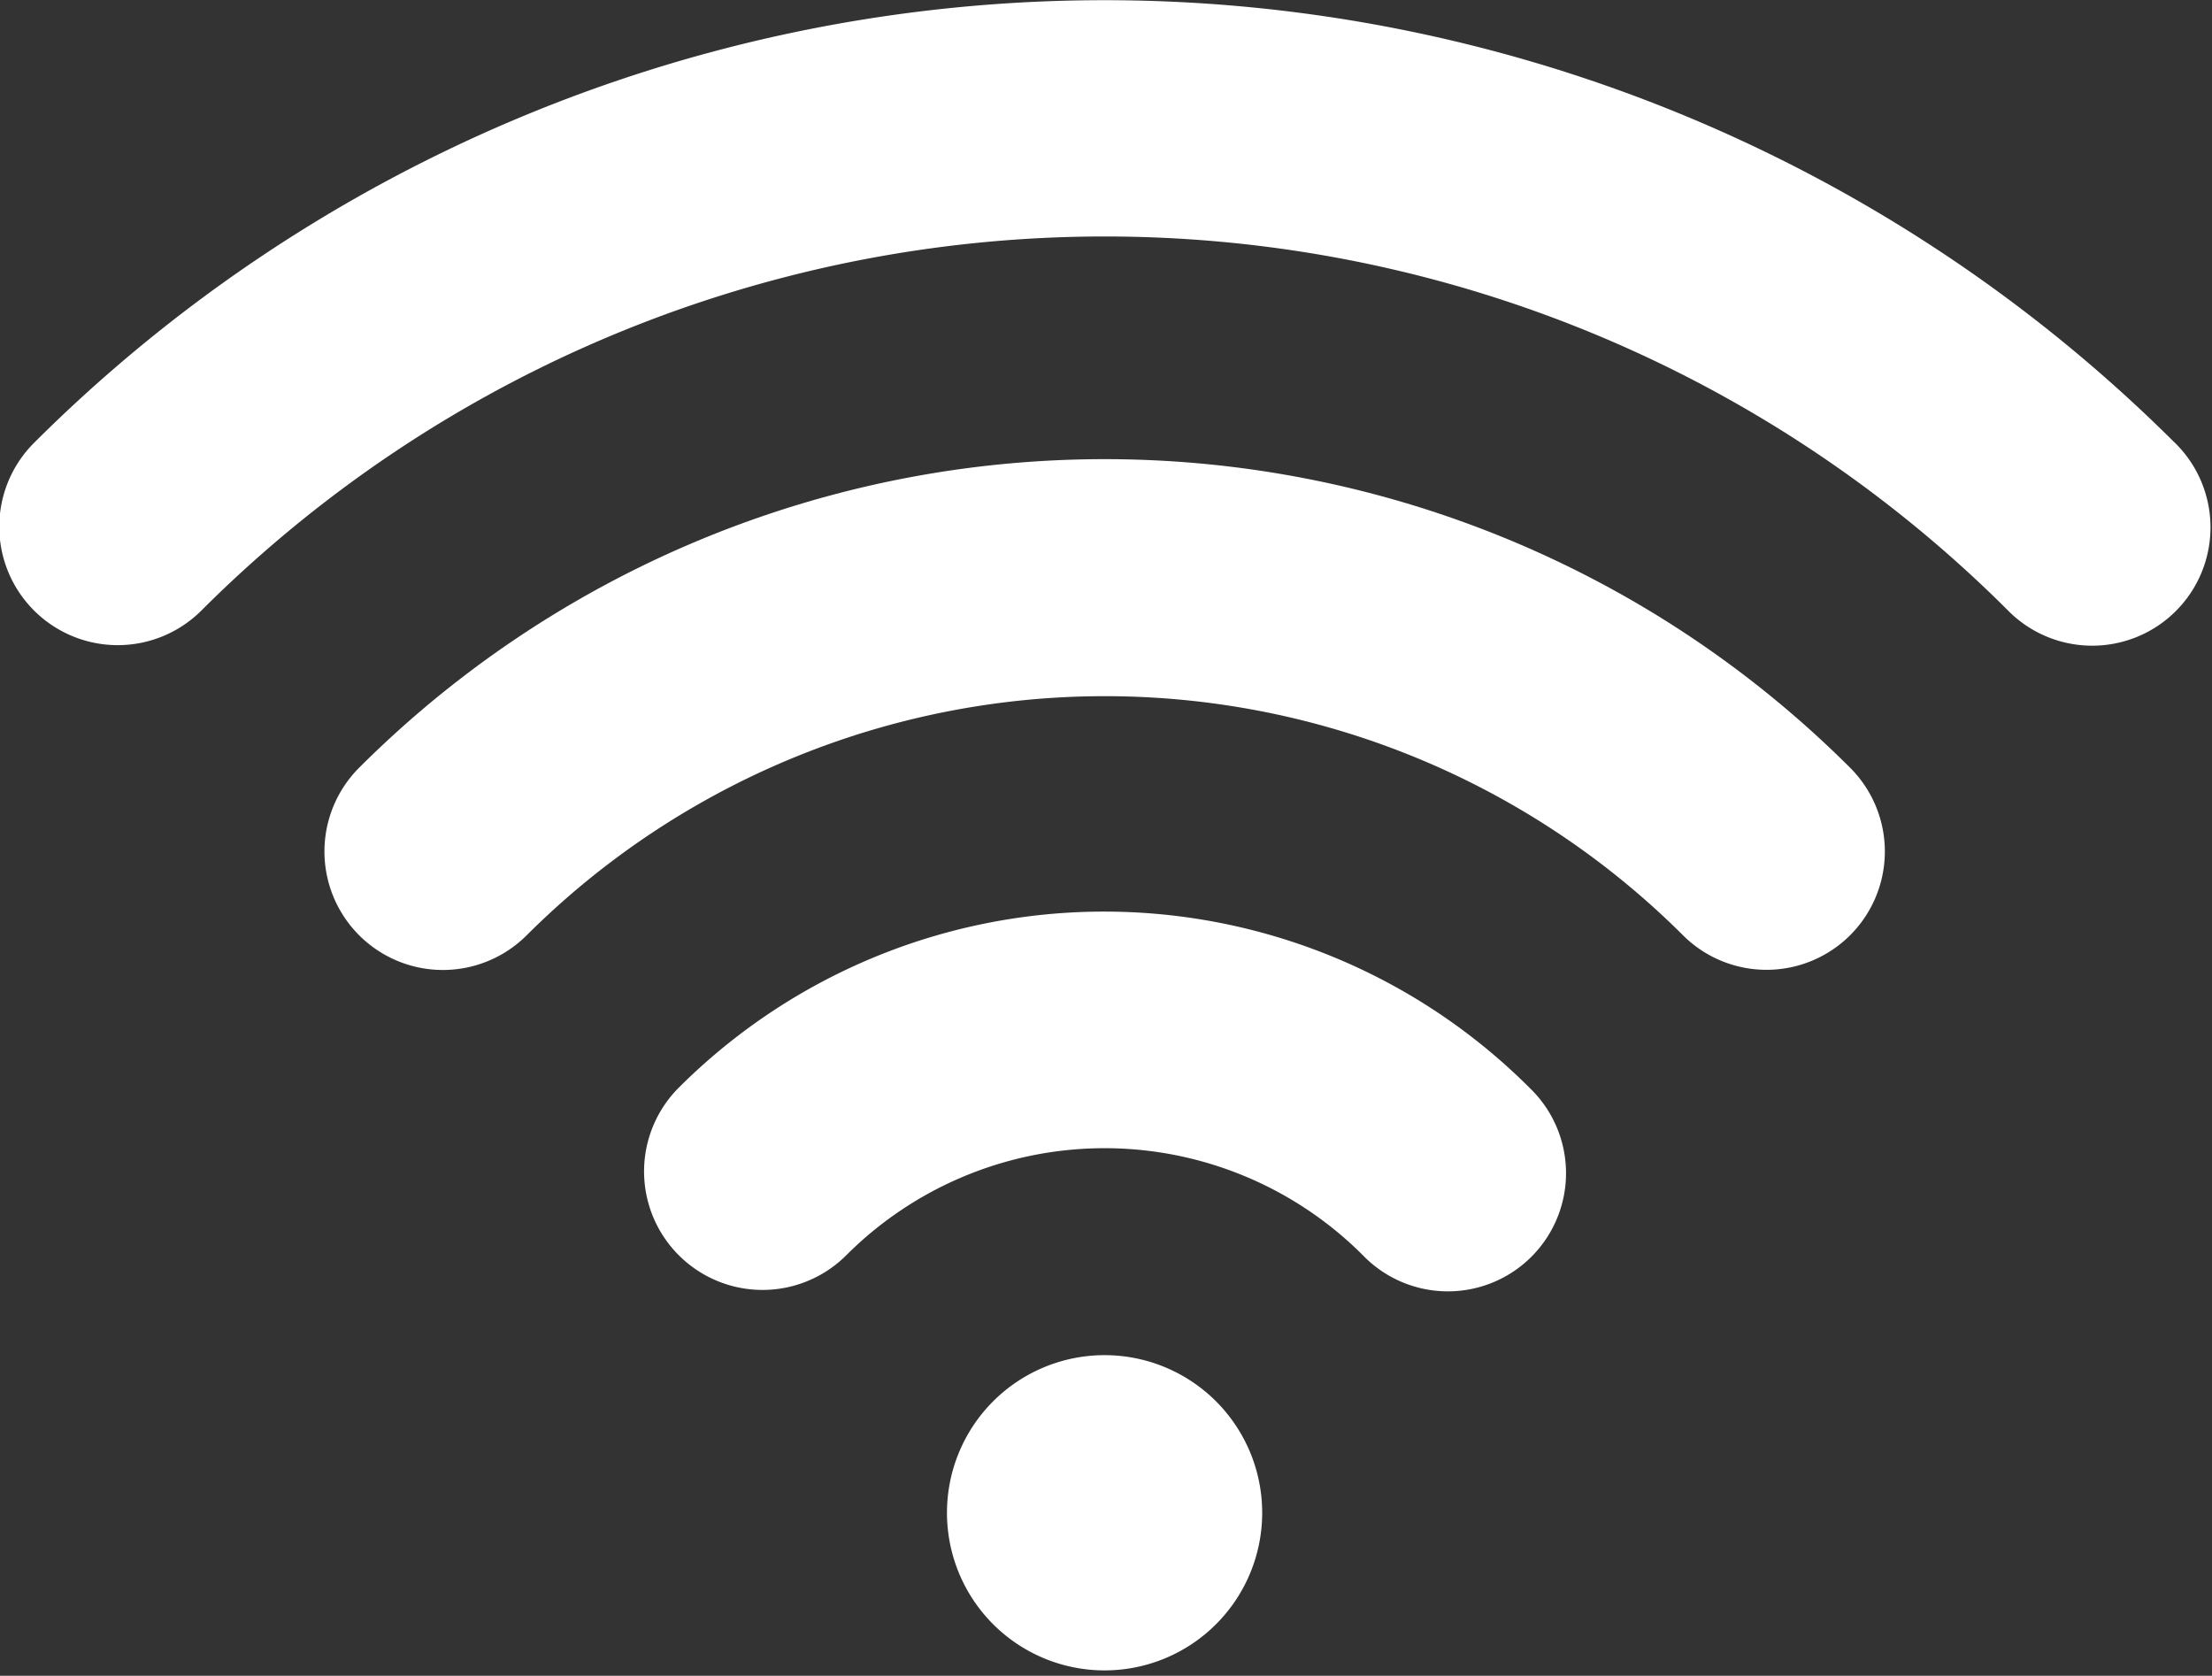
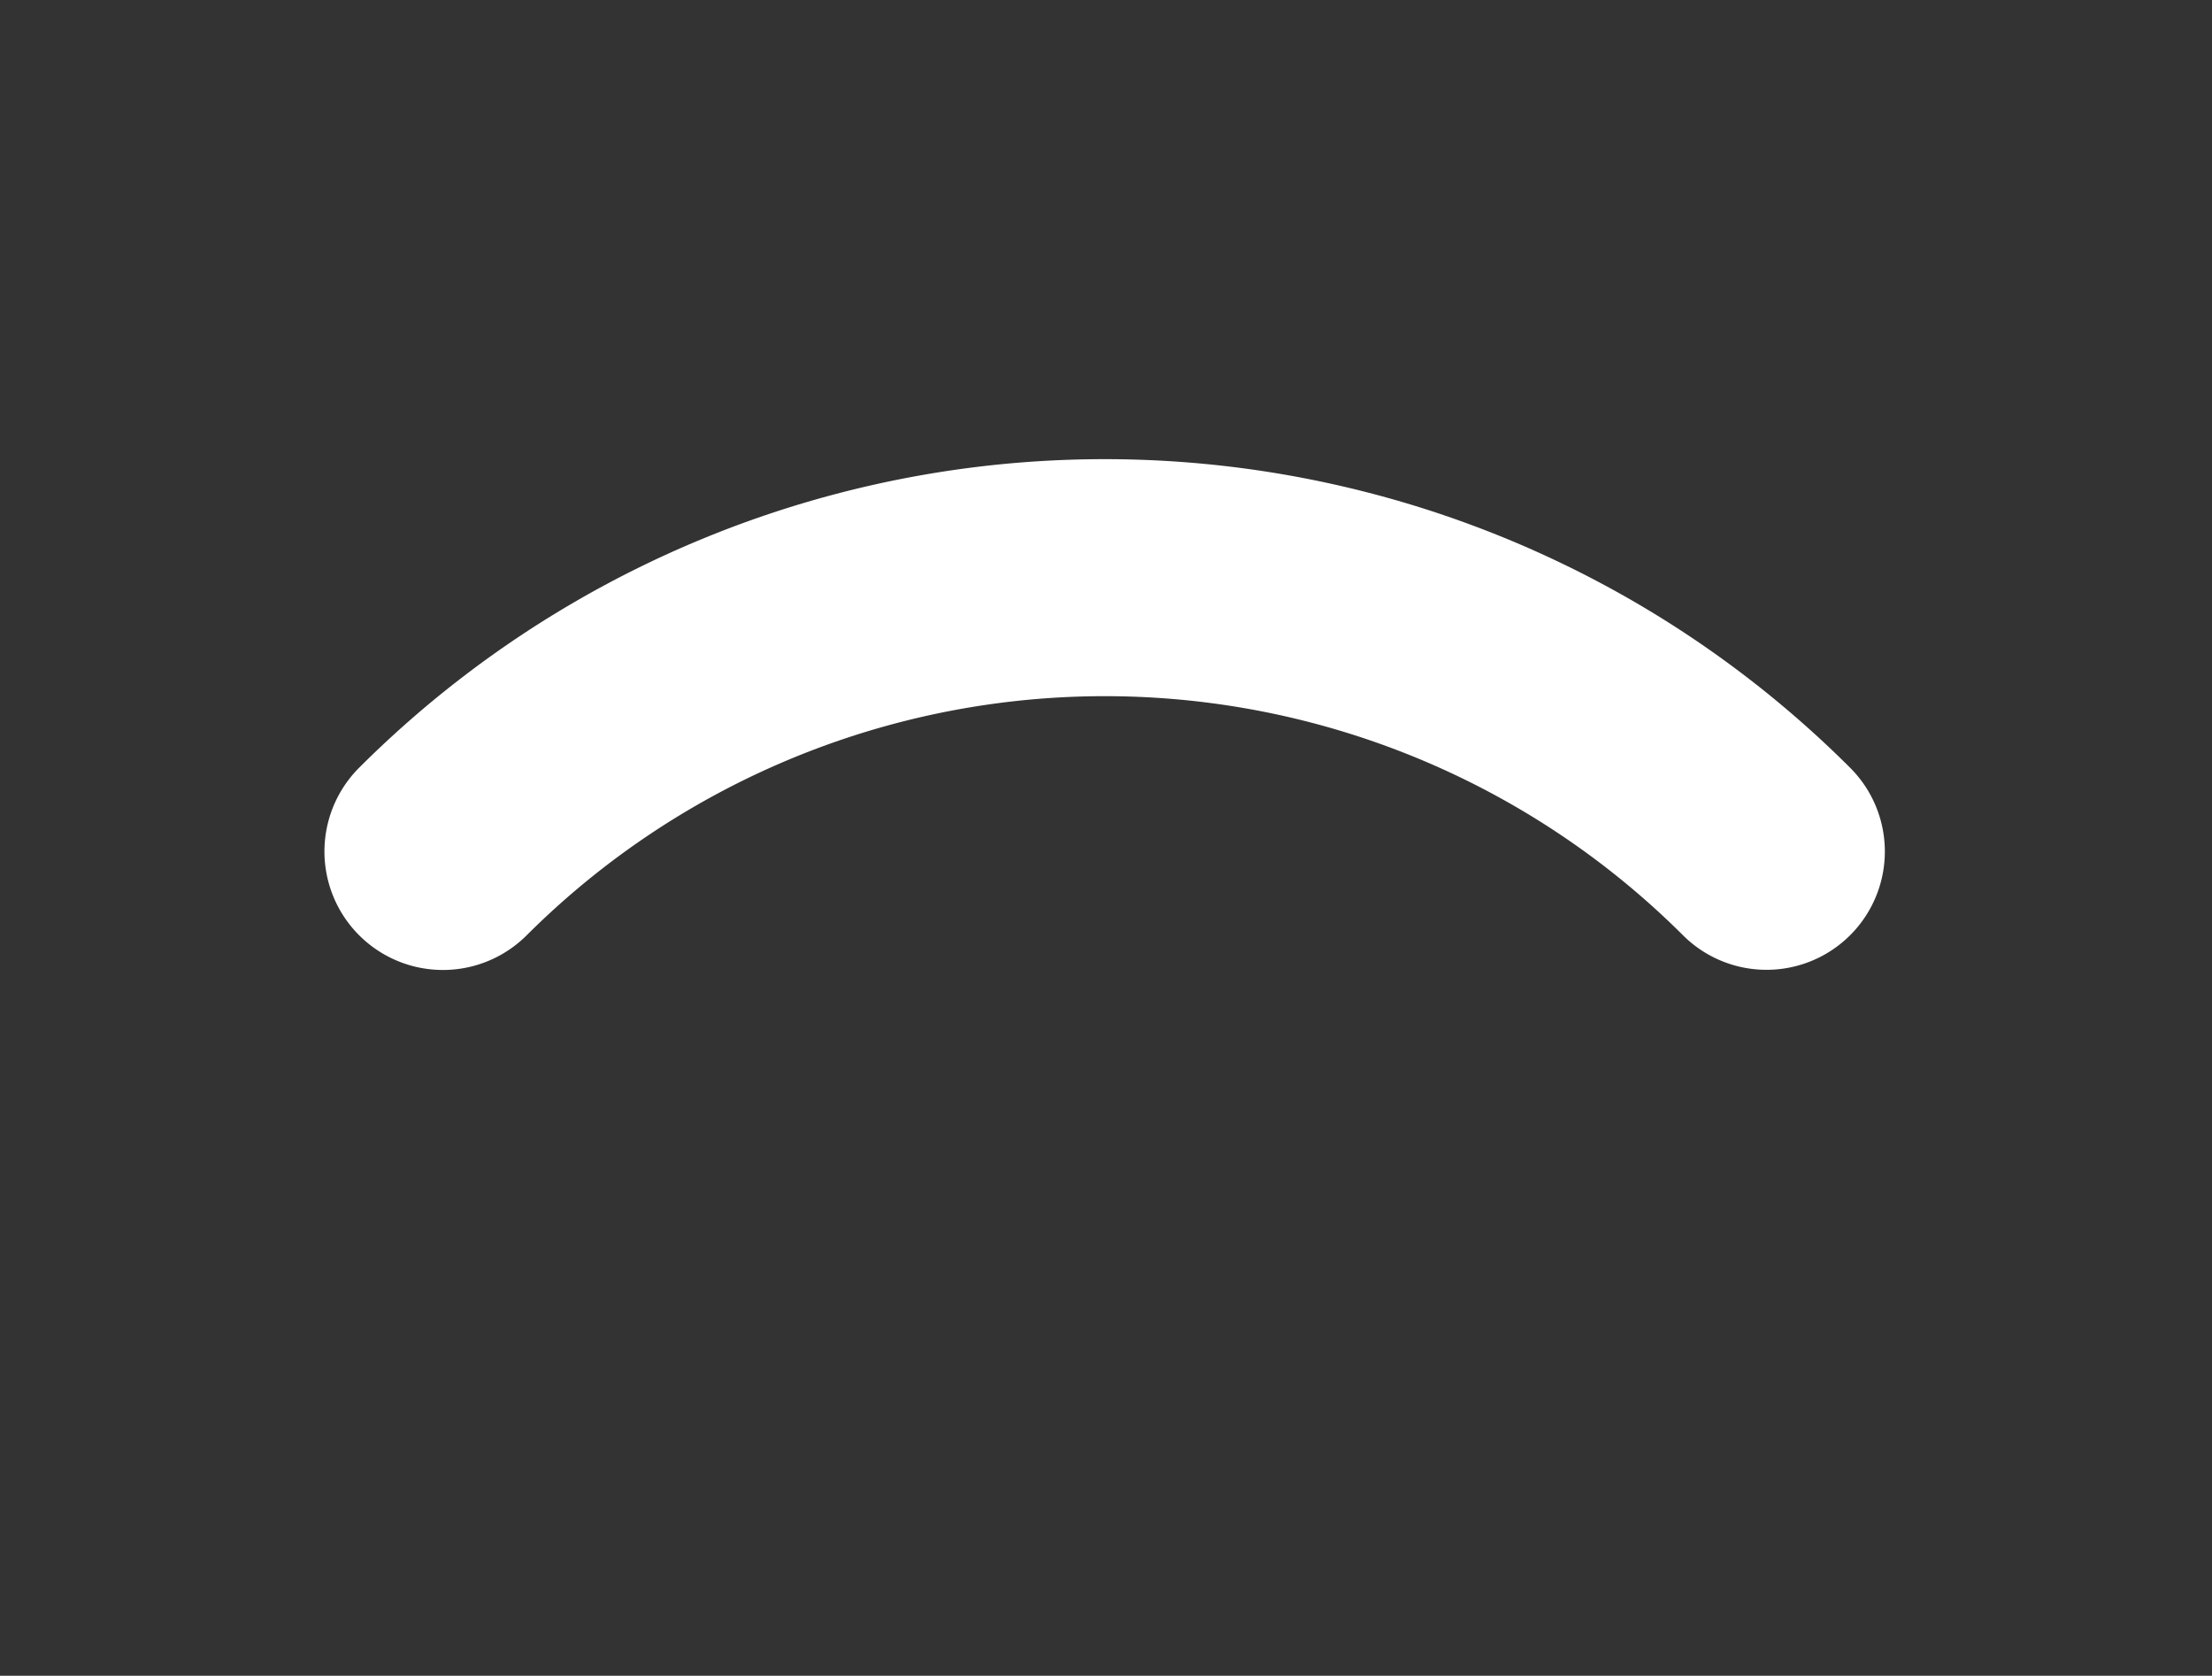
<svg xmlns="http://www.w3.org/2000/svg" id="Grupo_3977" data-name="Grupo 3977" width="29.6" height="22.422" viewBox="0 0 29.6 22.422">
  <rect x="0" y="0" width="29.6" height="22.422" fill="#333333" stroke="none" />
  <defs>
    <clipPath id="clip-path">
-       <rect id="Rectángulo_363" data-name="Rectángulo 363" width="29.6" height="22.422" fill="#fff" />
-     </clipPath>
+       </clipPath>
  </defs>
  <path id="Trazado_542" data-name="Trazado 542" d="M158.982,358.357a1.585,1.585,0,0,0,2.242,2.242,10.954,10.954,0,0,1,15.473,0,1.583,1.583,0,0,0,2.236-2.242,14.116,14.116,0,0,0-19.951,0Zm0,0" transform="translate(-154.176 -348.085)" fill="#fff" />
-   <path id="Trazado_543" data-name="Trazado 543" d="M215.623,436.7a1.585,1.585,0,0,0,2.242,2.242,4.886,4.886,0,0,1,6.912,0,1.581,1.581,0,1,0,2.235-2.236,8.053,8.053,0,0,0-11.389-.006Zm0,0" transform="translate(-206.54 -422.147)" fill="#fff" />
  <g id="Grupo_411" data-name="Grupo 411" transform="translate(0 0)">
    <g id="Grupo_410" data-name="Grupo 410" clip-path="url(#clip-path)">
-       <path id="Trazado_544" data-name="Trazado 544" d="M273.018,515.078a2.109,2.109,0,1,1-2.109-2.109,2.109,2.109,0,0,1,2.109,2.109Zm0,0" transform="translate(-256.128 -494.837)" fill="#fff" />
-       <path id="Trazado_545" data-name="Trazado 545" d="M130.1,278.847a20.282,20.282,0,0,0-28.639,0,1.585,1.585,0,1,0,2.242,2.241,17.1,17.1,0,0,1,24.162,0,1.583,1.583,0,1,0,2.236-2.241Zm0,0" transform="translate(-101.001 -272.926)" fill="#fff" />
-     </g>
+       </g>
  </g>
</svg>